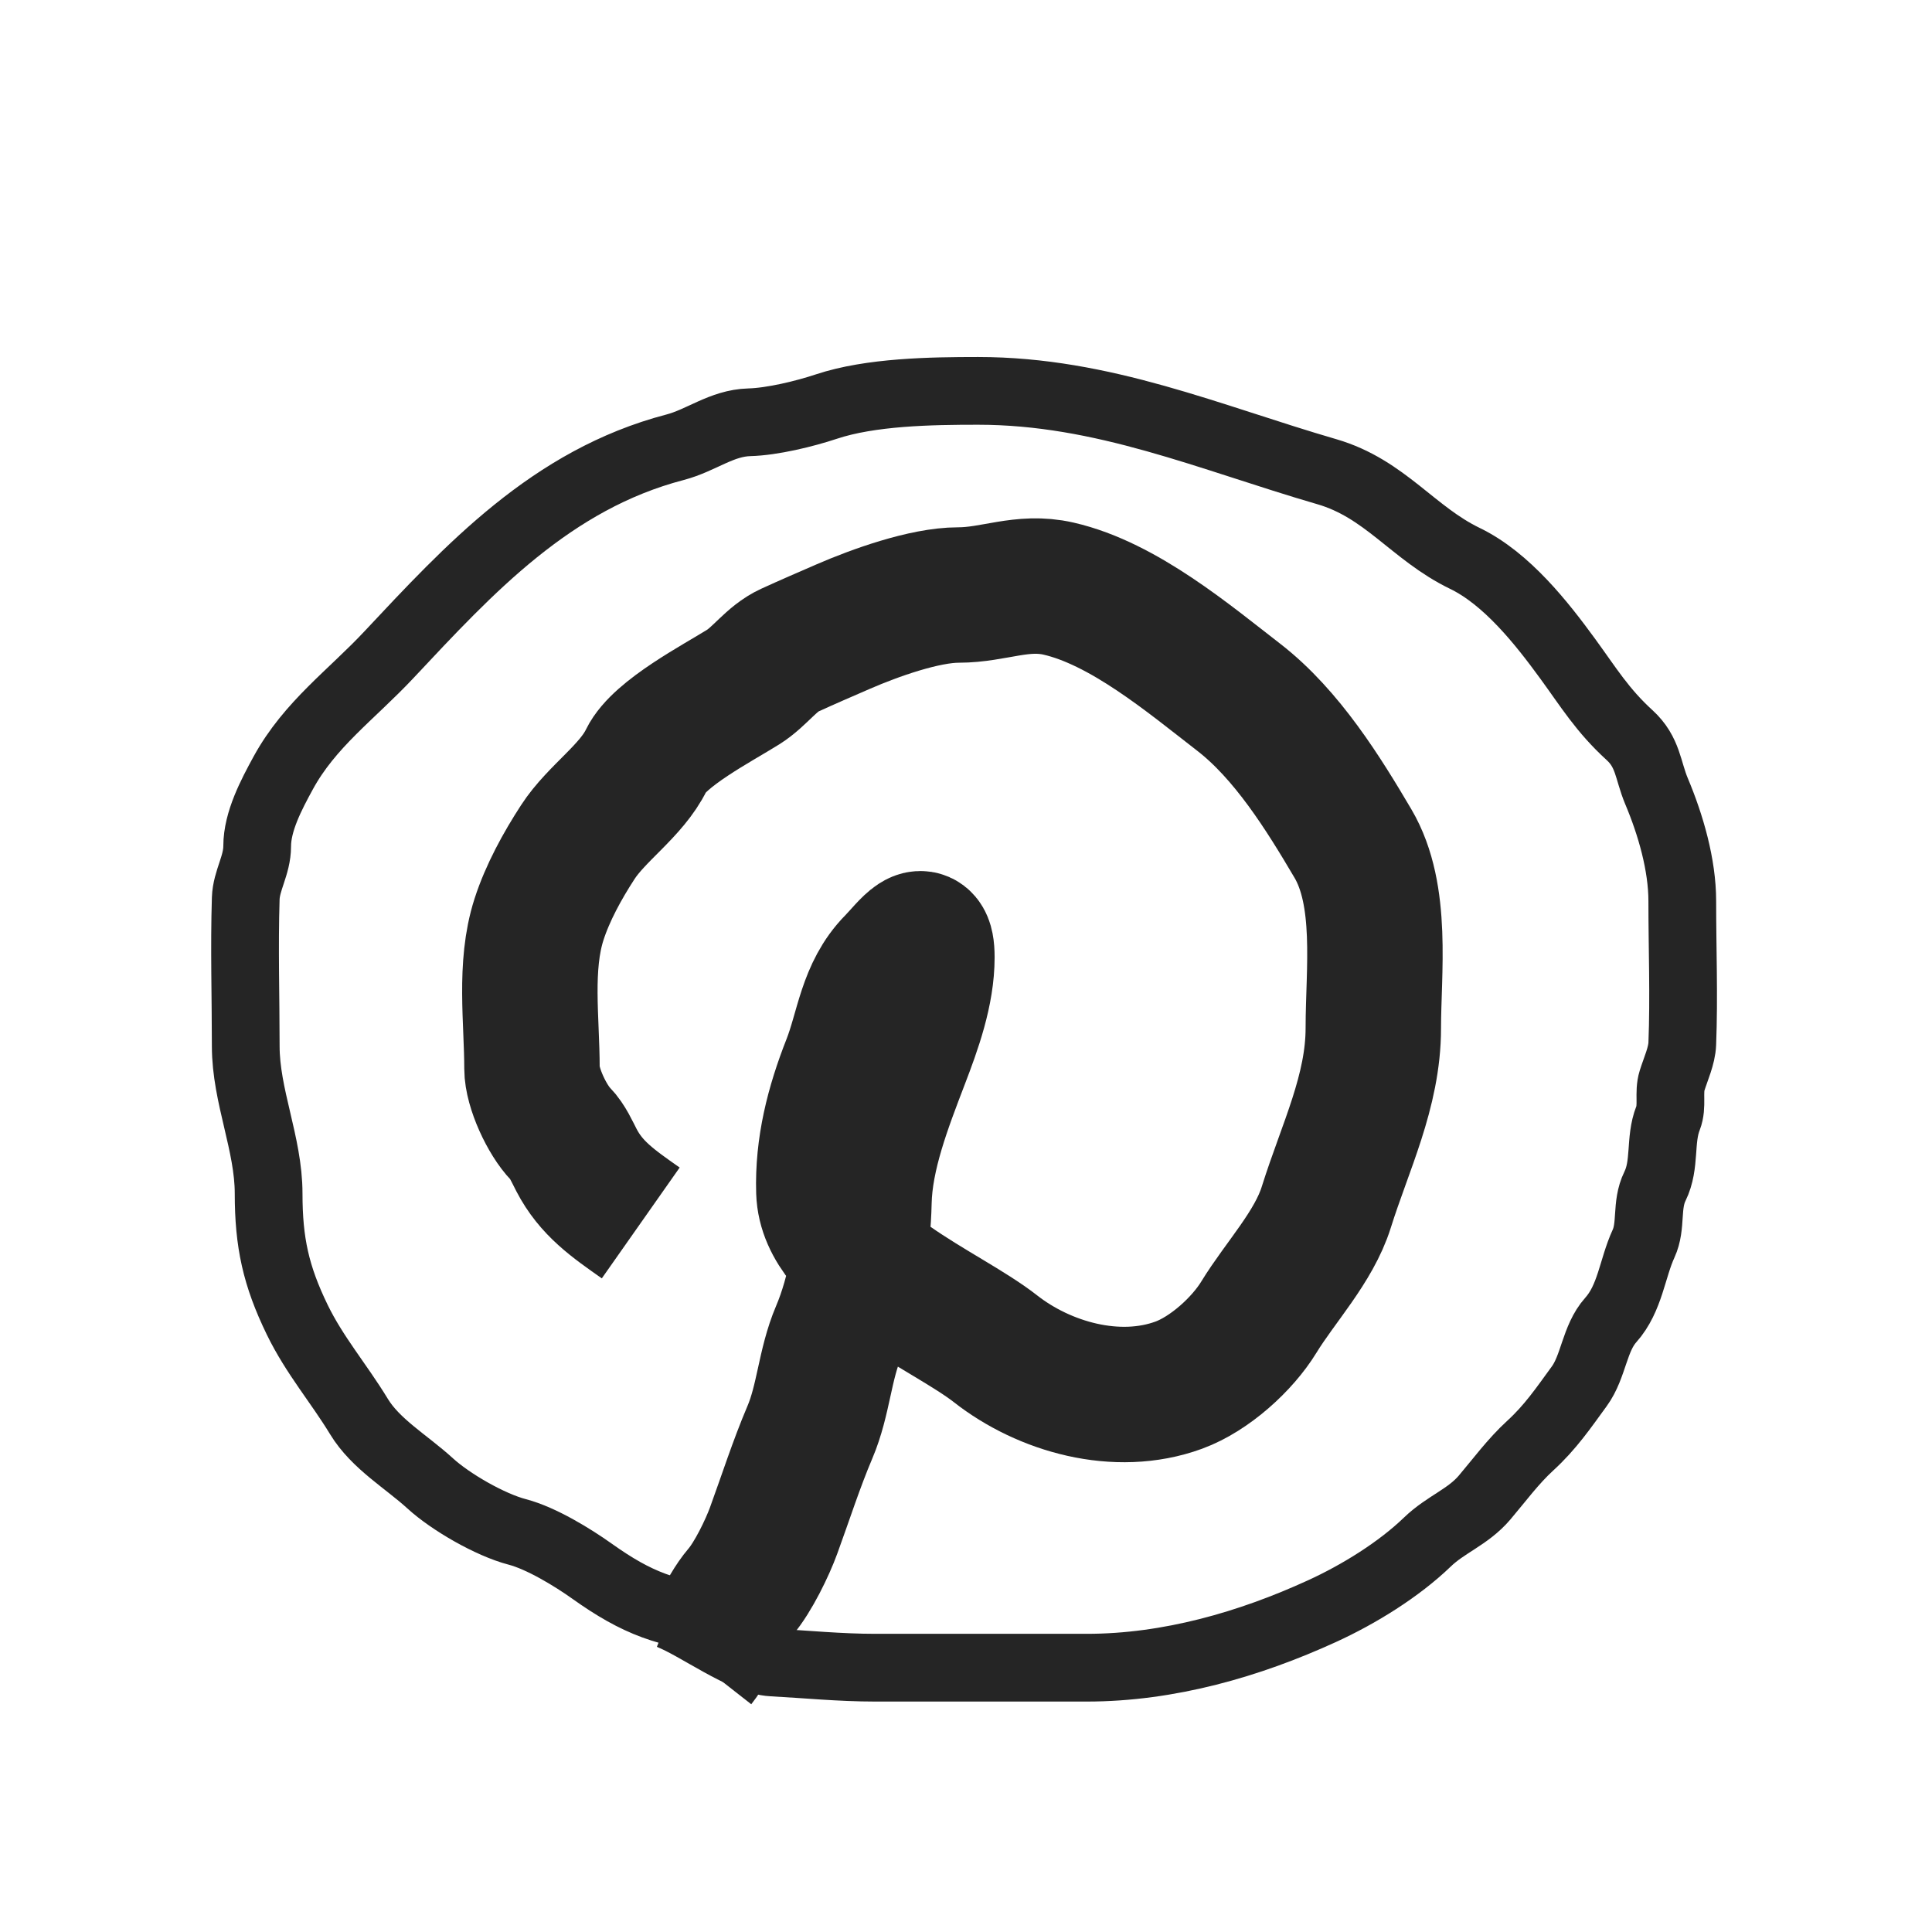
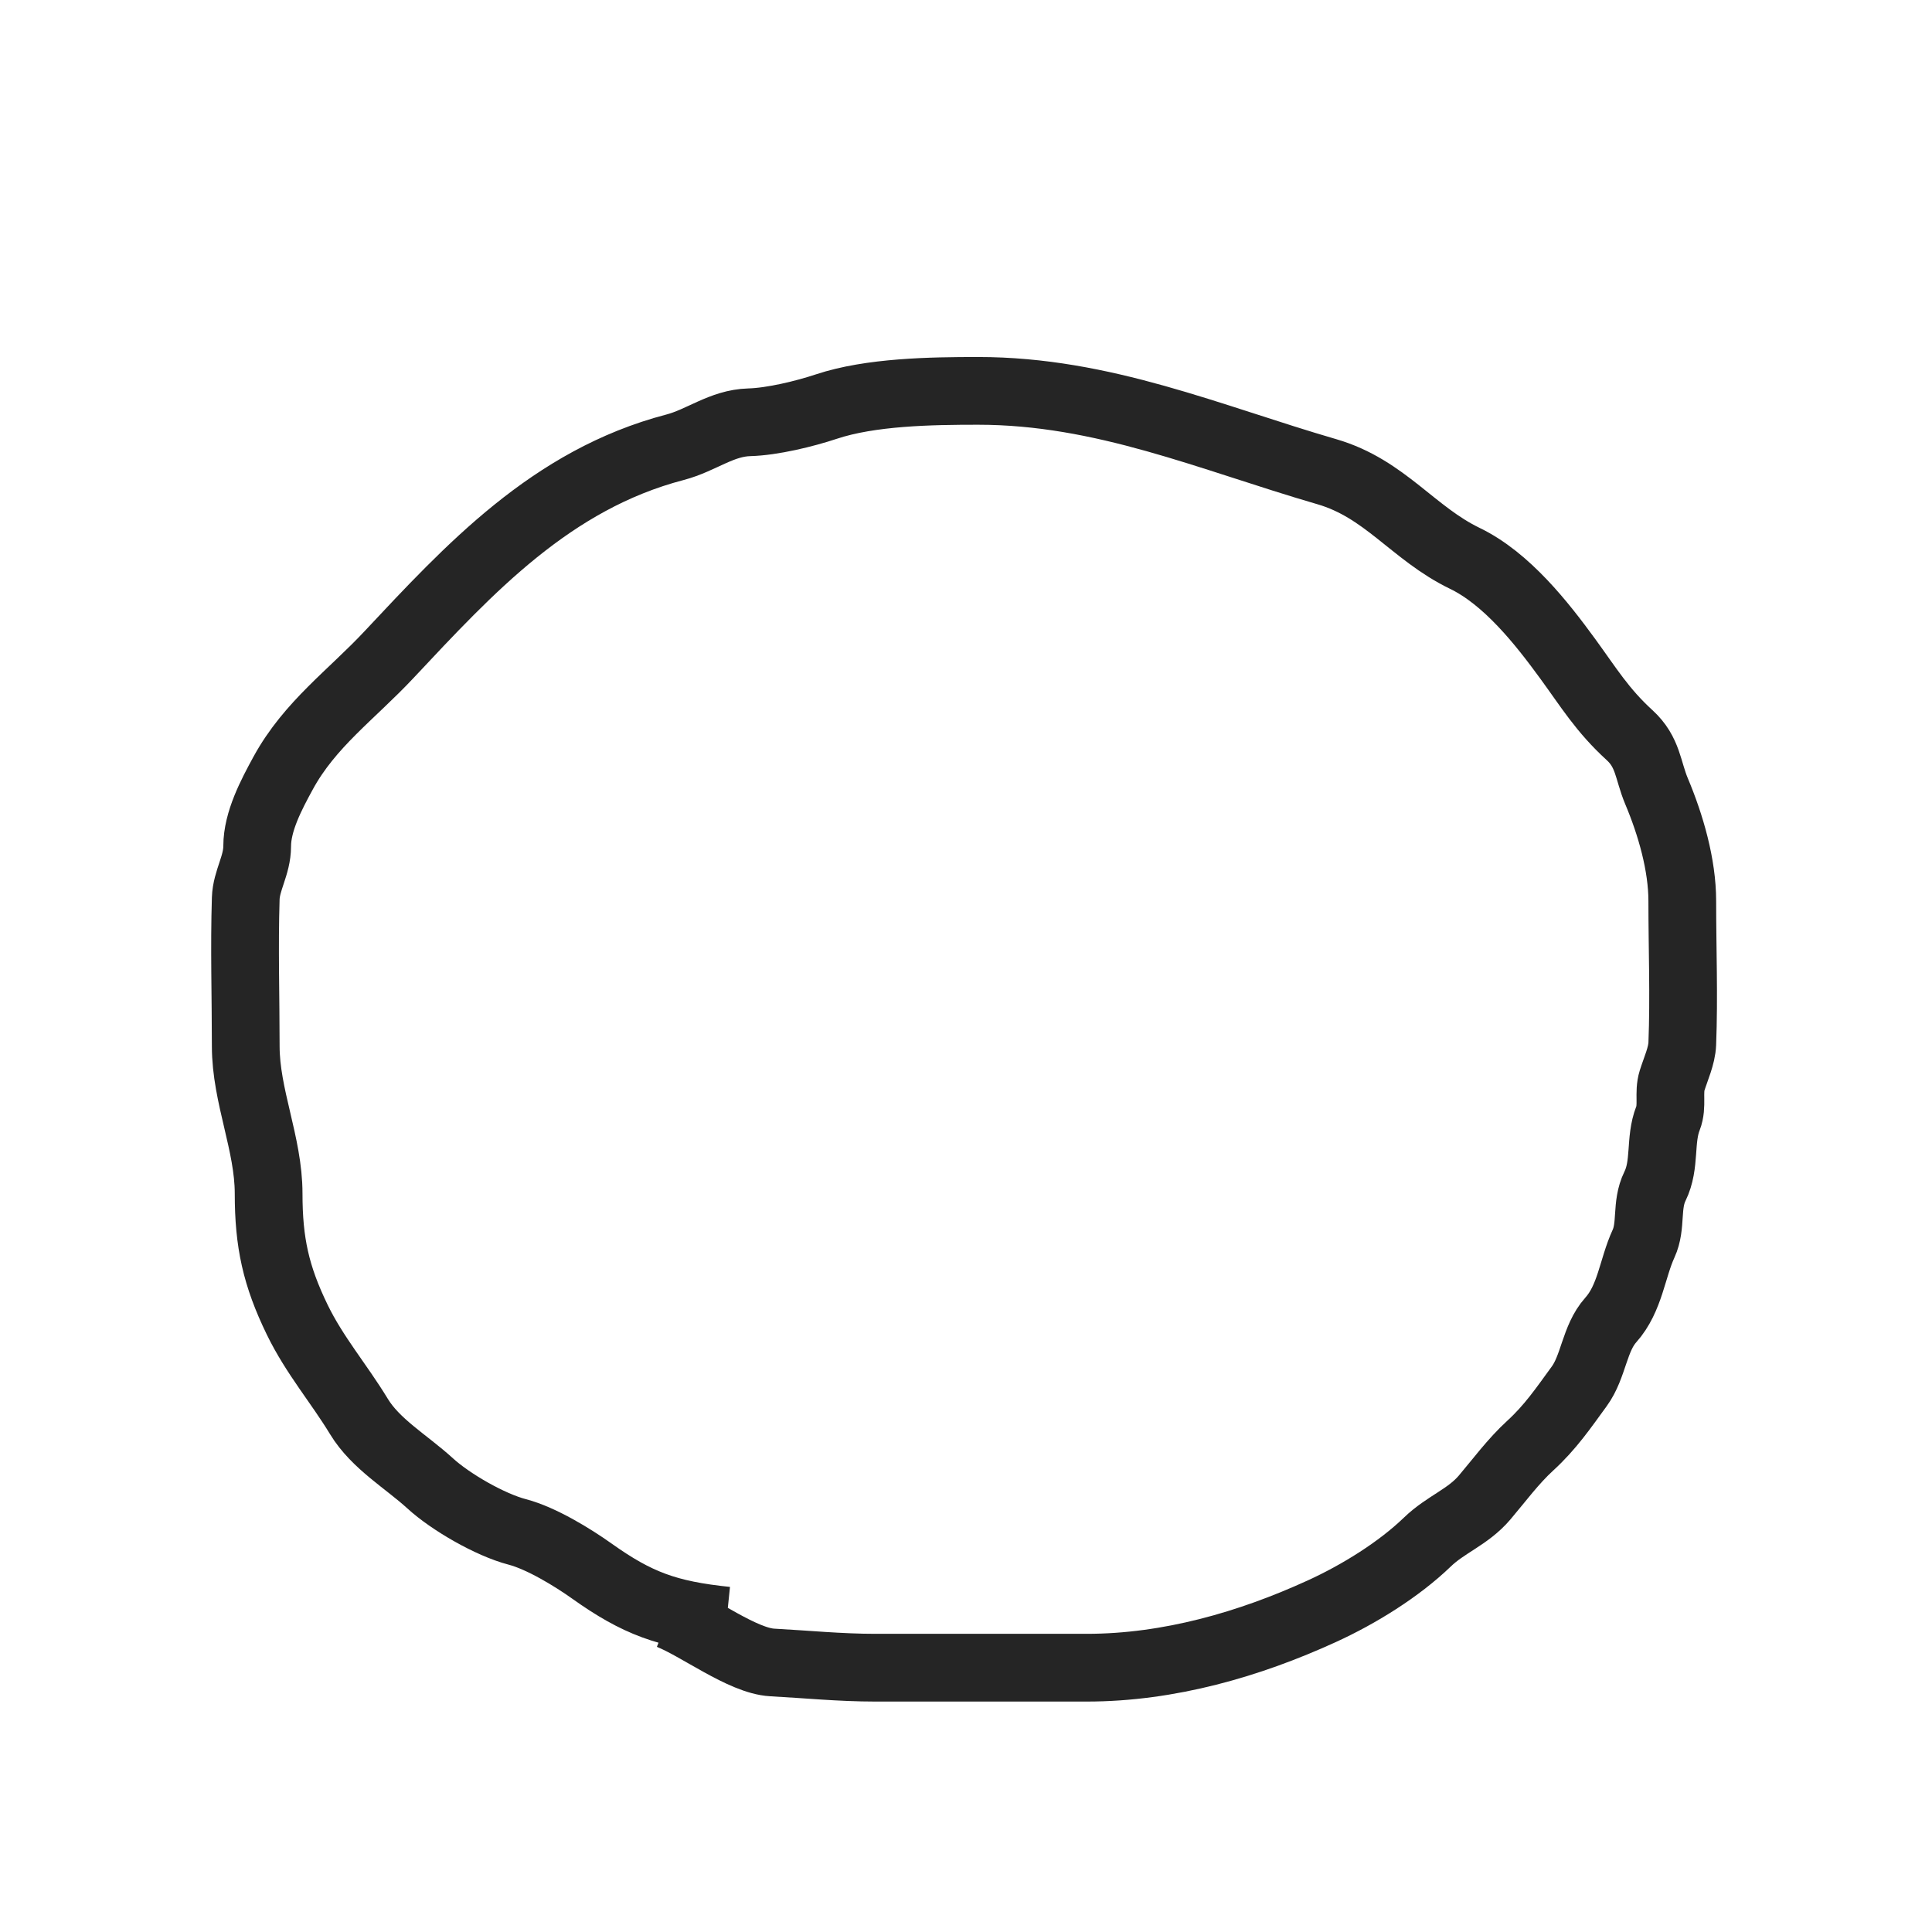
<svg xmlns="http://www.w3.org/2000/svg" width="51" height="51" viewBox="0 0 51 51" fill="none">
  <path d="M19.178 42.78C17.611 42.618 16.817 42.321 15.627 41.475C15.123 41.116 14.293 40.606 13.655 40.439C12.937 40.252 11.89 39.647 11.355 39.157C10.724 38.581 9.916 38.119 9.475 37.392C8.942 36.515 8.304 35.779 7.846 34.837C7.283 33.678 7.091 32.799 7.091 31.506C7.091 30.194 6.487 28.934 6.487 27.616C6.487 26.318 6.446 25.014 6.487 23.717C6.502 23.241 6.789 22.843 6.789 22.336C6.789 21.684 7.164 20.975 7.477 20.402C8.177 19.121 9.279 18.337 10.264 17.286C12.384 15.025 14.551 12.661 17.818 11.807C18.517 11.624 19.045 11.167 19.782 11.147C20.388 11.131 21.242 10.923 21.813 10.733C22.983 10.344 24.573 10.318 25.817 10.318C29.125 10.318 31.924 11.55 35.025 12.452C36.559 12.898 37.298 14.076 38.667 14.739C39.775 15.274 40.7 16.452 41.387 17.394C41.936 18.147 42.298 18.749 43.015 19.404C43.51 19.856 43.494 20.328 43.728 20.886C44.102 21.774 44.408 22.83 44.408 23.786C44.408 25.039 44.457 26.302 44.408 27.554C44.396 27.871 44.235 28.217 44.14 28.521C44.037 28.849 44.159 29.191 44.031 29.519C43.804 30.098 43.971 30.736 43.687 31.314C43.44 31.816 43.608 32.35 43.384 32.834C43.086 33.482 43.032 34.272 42.52 34.845C42.086 35.33 42.07 36.071 41.689 36.594C41.273 37.165 40.928 37.673 40.396 38.16C39.944 38.573 39.568 39.086 39.188 39.533C38.749 40.049 38.164 40.237 37.677 40.708C36.929 41.429 35.876 42.084 34.89 42.534C32.988 43.404 30.86 44.023 28.687 44.023C26.827 44.023 24.966 44.023 23.106 44.023C22.173 44.023 21.282 43.933 20.386 43.885C19.599 43.842 18.425 42.939 17.667 42.641" stroke="#252525" stroke-width="1.788" />
-   <path d="M16.914 32.283C16.181 31.768 15.605 31.371 15.218 30.625C15.1 30.398 14.982 30.123 14.799 29.935C14.437 29.563 14.043 28.707 14.043 28.208C14.043 26.937 13.832 25.502 14.228 24.271C14.453 23.571 14.844 22.857 15.252 22.23C15.751 21.461 16.668 20.874 17.065 20.058C17.404 19.359 18.947 18.558 19.625 18.132C20.063 17.856 20.366 17.383 20.842 17.165C21.312 16.95 21.791 16.743 22.269 16.536C23.078 16.185 24.401 15.707 25.299 15.707C26.242 15.707 26.979 15.318 27.943 15.538C29.66 15.931 31.389 17.393 32.702 18.408C33.972 19.391 34.94 20.952 35.715 22.268C36.52 23.635 36.252 25.64 36.252 27.141C36.252 28.809 35.504 30.29 35.01 31.869C34.682 32.917 33.79 33.854 33.231 34.769C32.797 35.479 31.931 36.267 31.116 36.565C29.481 37.163 27.561 36.609 26.281 35.606C24.948 34.561 21.808 33.346 21.748 31.454C21.712 30.285 21.995 29.177 22.428 28.078C22.785 27.17 22.845 26.169 23.595 25.407C23.969 25.027 24.468 24.287 24.468 25.269C24.468 26.184 24.127 27.13 23.796 27.993C23.348 29.165 22.833 30.484 22.806 31.73C22.782 32.833 22.575 34.133 22.134 35.168C21.77 36.024 21.743 36.952 21.379 37.808C21.018 38.657 20.738 39.537 20.422 40.402C20.255 40.861 19.881 41.631 19.549 42.021C19.087 42.564 18.875 43.31 18.424 43.886" stroke="#252525" stroke-width="3.575" />
</svg>